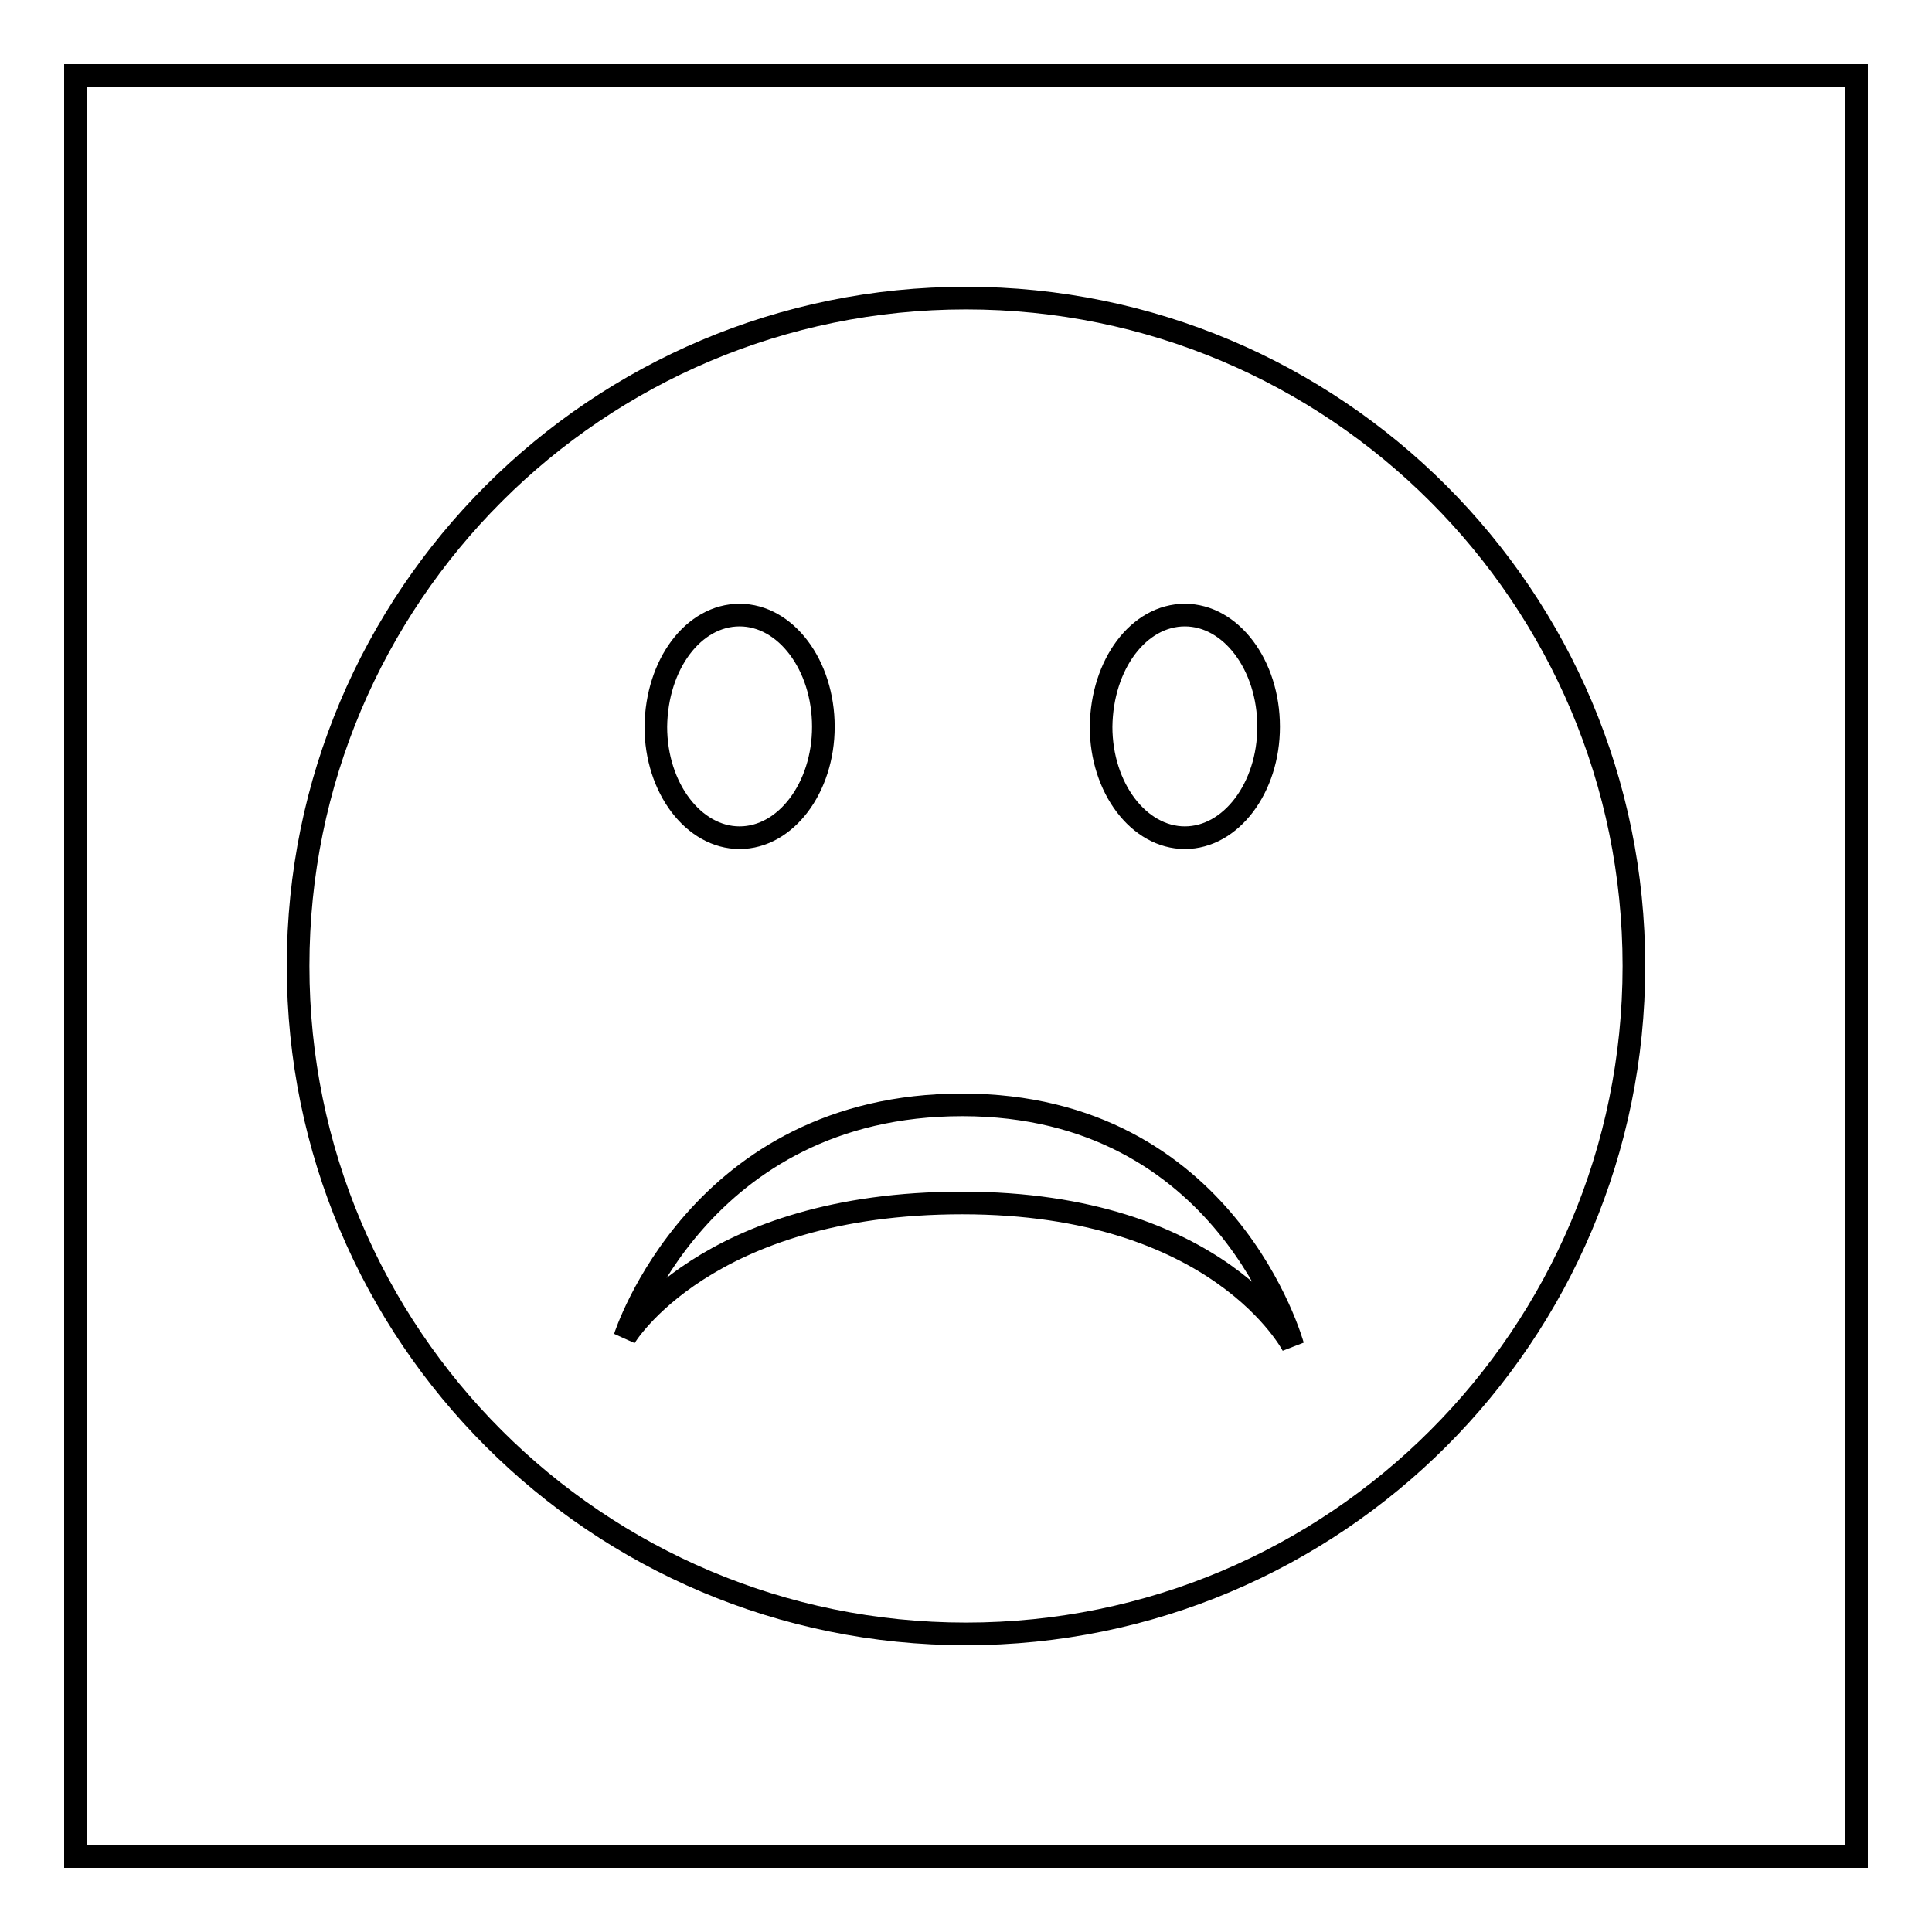
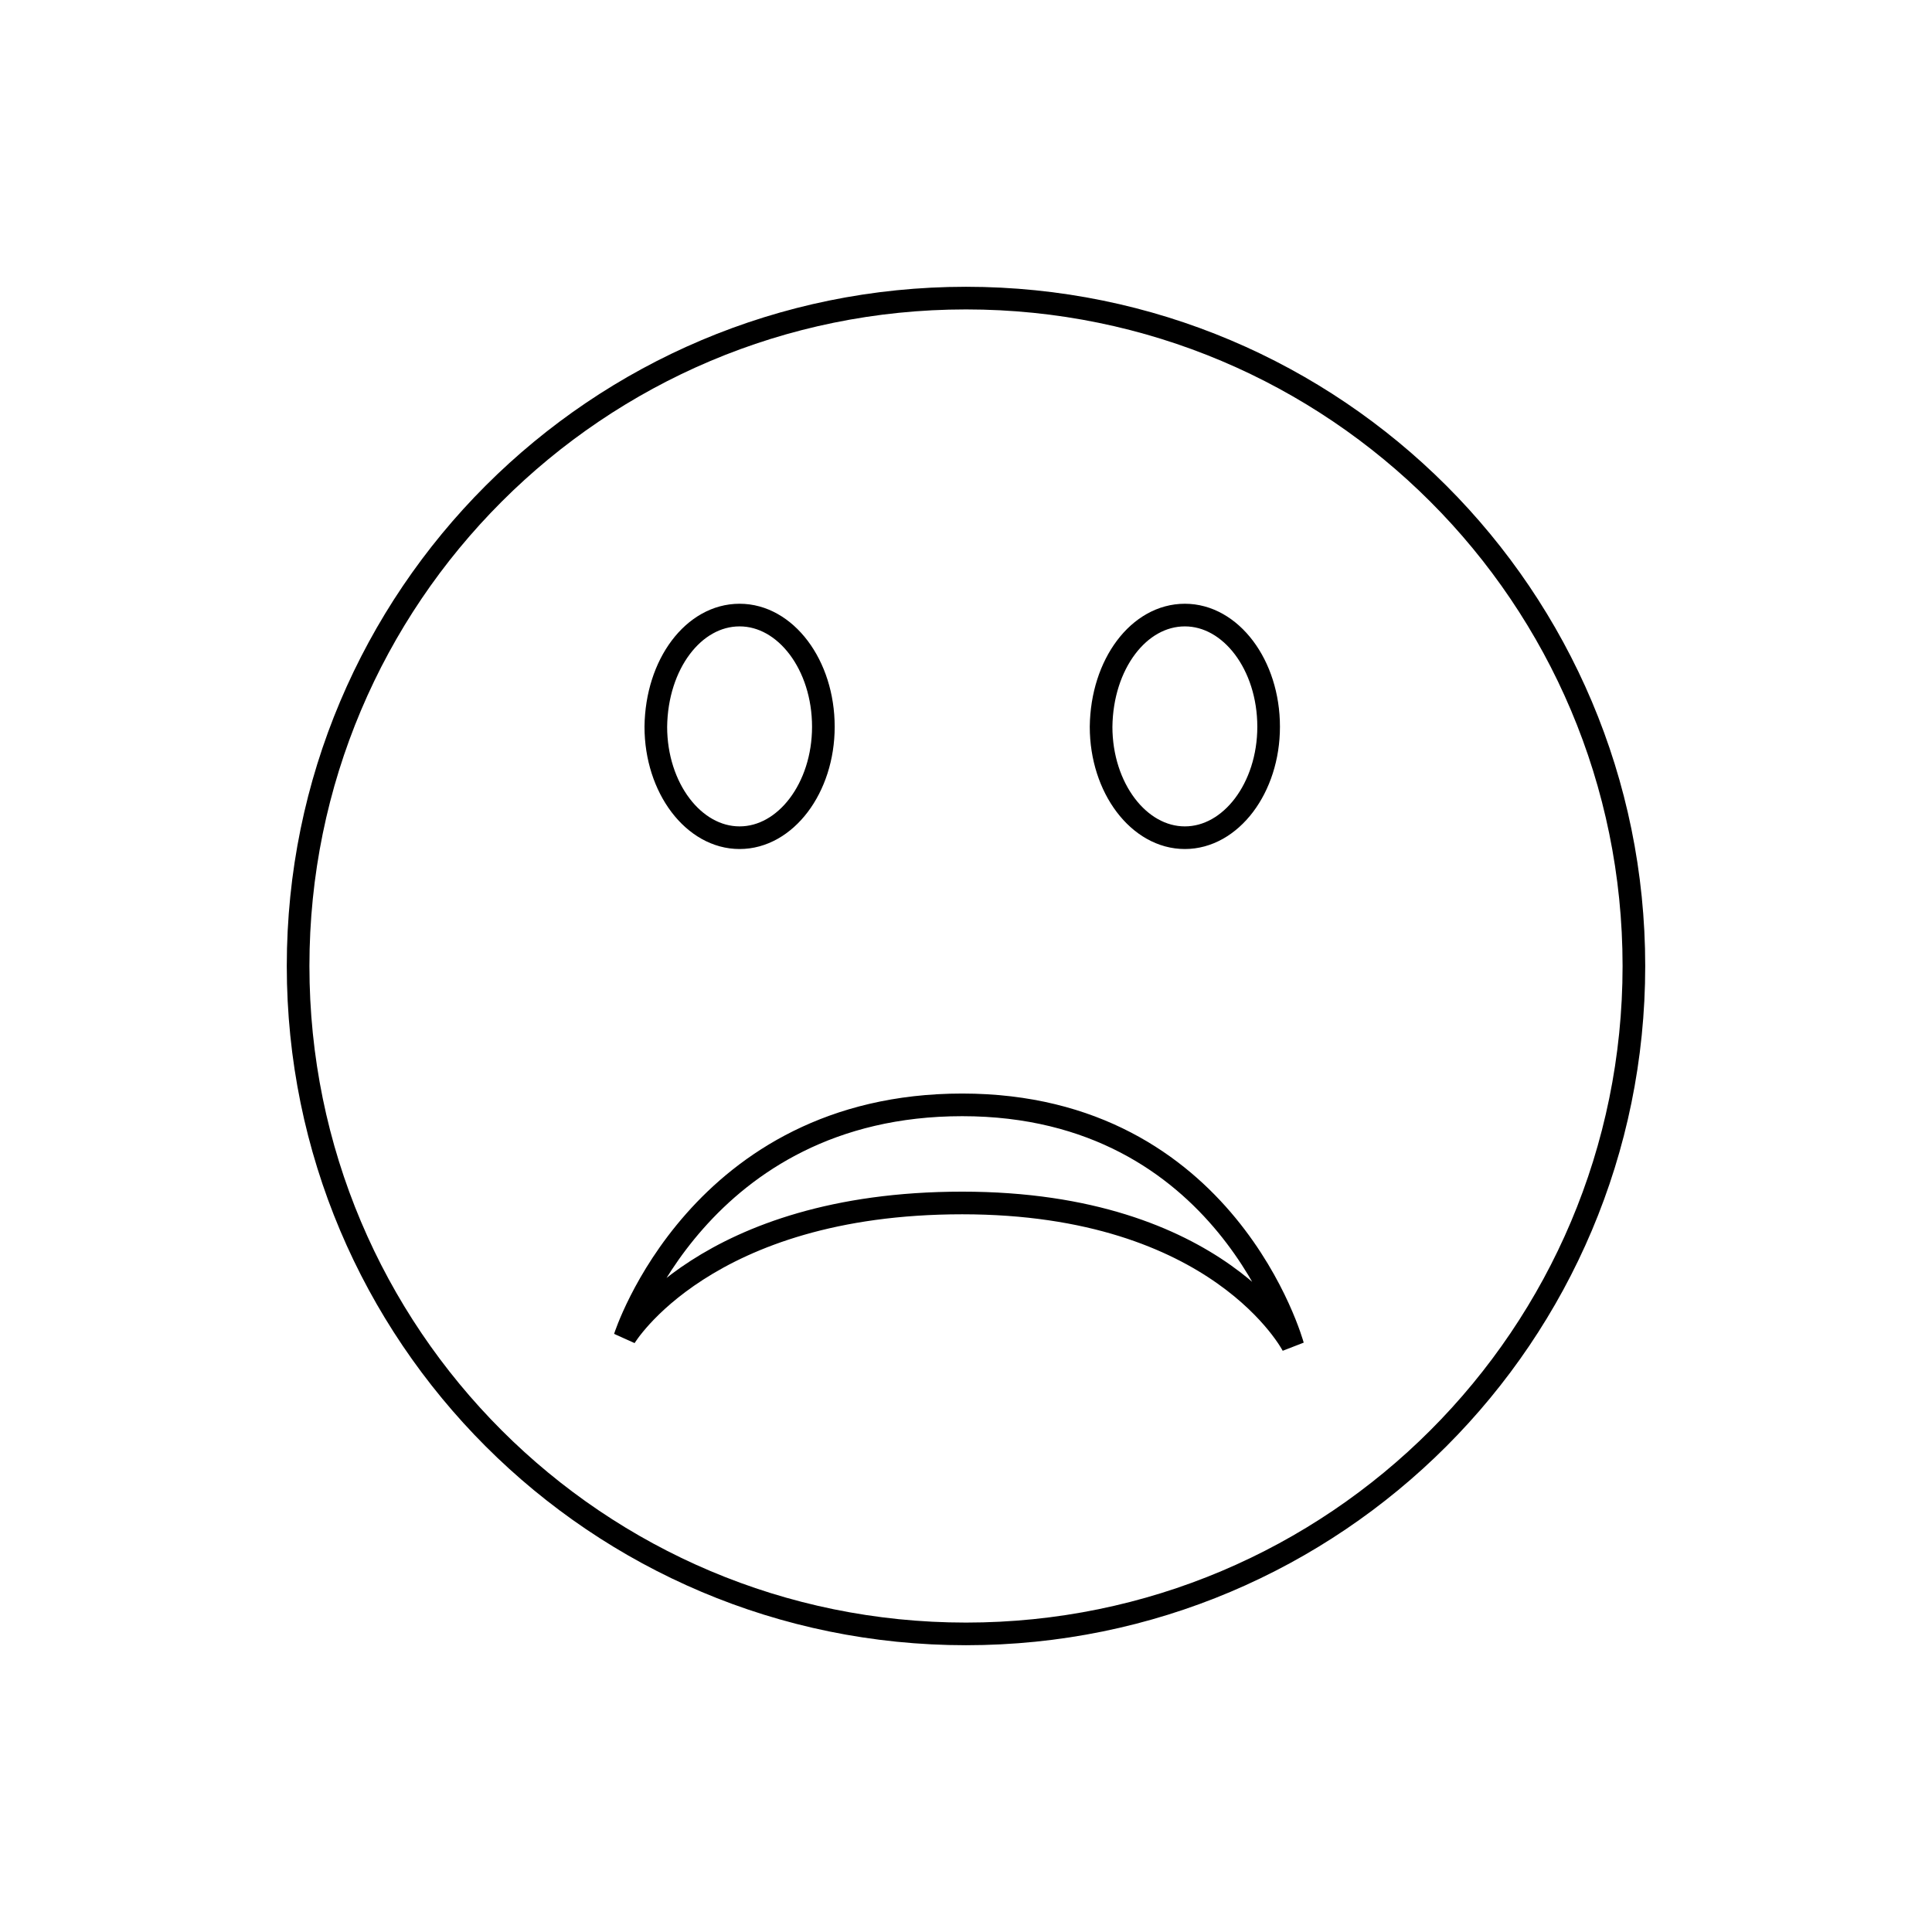
<svg xmlns="http://www.w3.org/2000/svg" version="1.1" x="0px" y="0px" viewBox="0 0 256 256" enable-background="new 0 0 256 256" xml:space="preserve">
  <g>
    <g>
-       <path stroke-width="3" fill-opacity="0" stroke="#000000" d="M10,10h236v236H10V10z" />
      <path stroke-width="3" fill-opacity="0" stroke="#000000" d="M128,39.5c-48.9,0-88.5,39.6-88.5,88.5c0,48.9,39.6,88.5,88.5,88.5c48.9,0,88.5-39.6,88.5-88.5C216.5,79.1,176.9,39.5,128,39.5z M157,81.5c6.1,0,11.1,6.6,11.1,14.8c0,8.1-5,14.7-11.1,14.7c-6.1,0-11.1-6.6-11.1-14.7C146,88,150.9,81.5,157,81.5z M98,81.5c6.1,0,11.1,6.6,11.1,14.8c0,8.1-5,14.7-11.1,14.7c-6.1,0-11.1-6.6-11.1-14.7C87,88,91.9,81.5,98,81.5z M127.5,159.4c-34.1,0-44.7,17.8-44.7,17.8s9.8-30.8,44.7-30.8c35.1,0,43.8,31.9,43.8,31.9S161.6,159.4,127.5,159.4z" />
    </g>
  </g>
</svg>